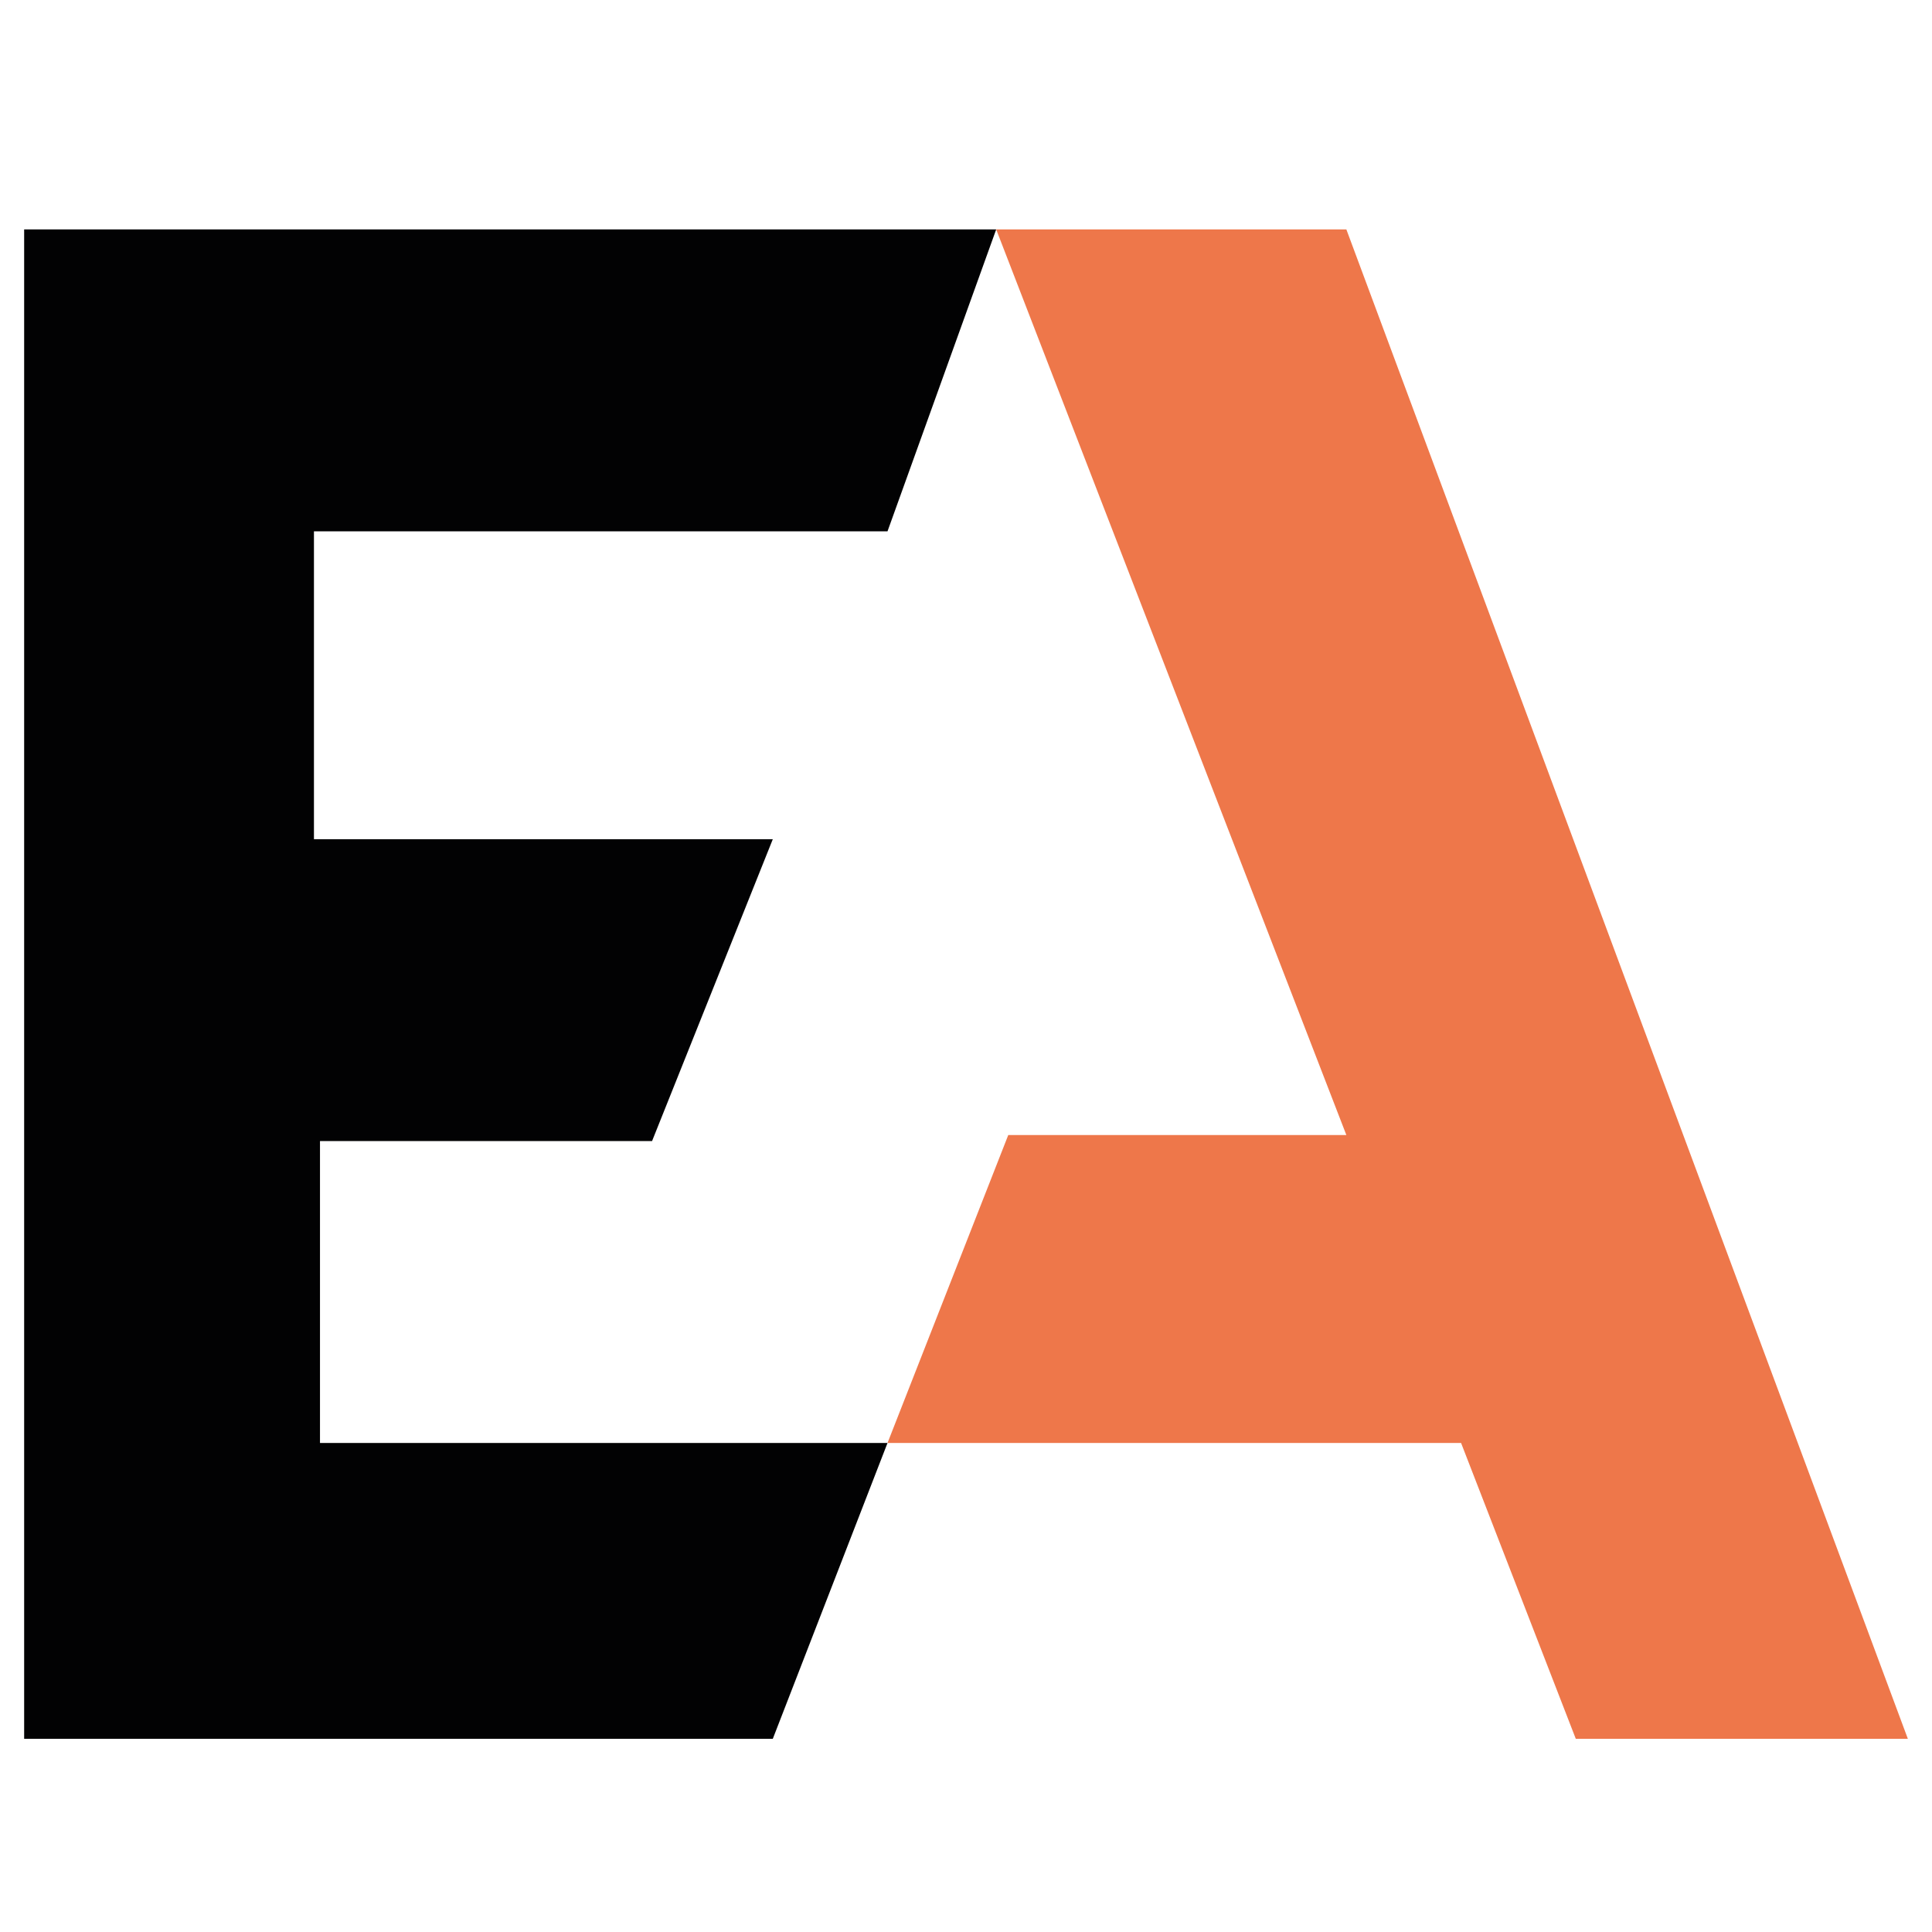
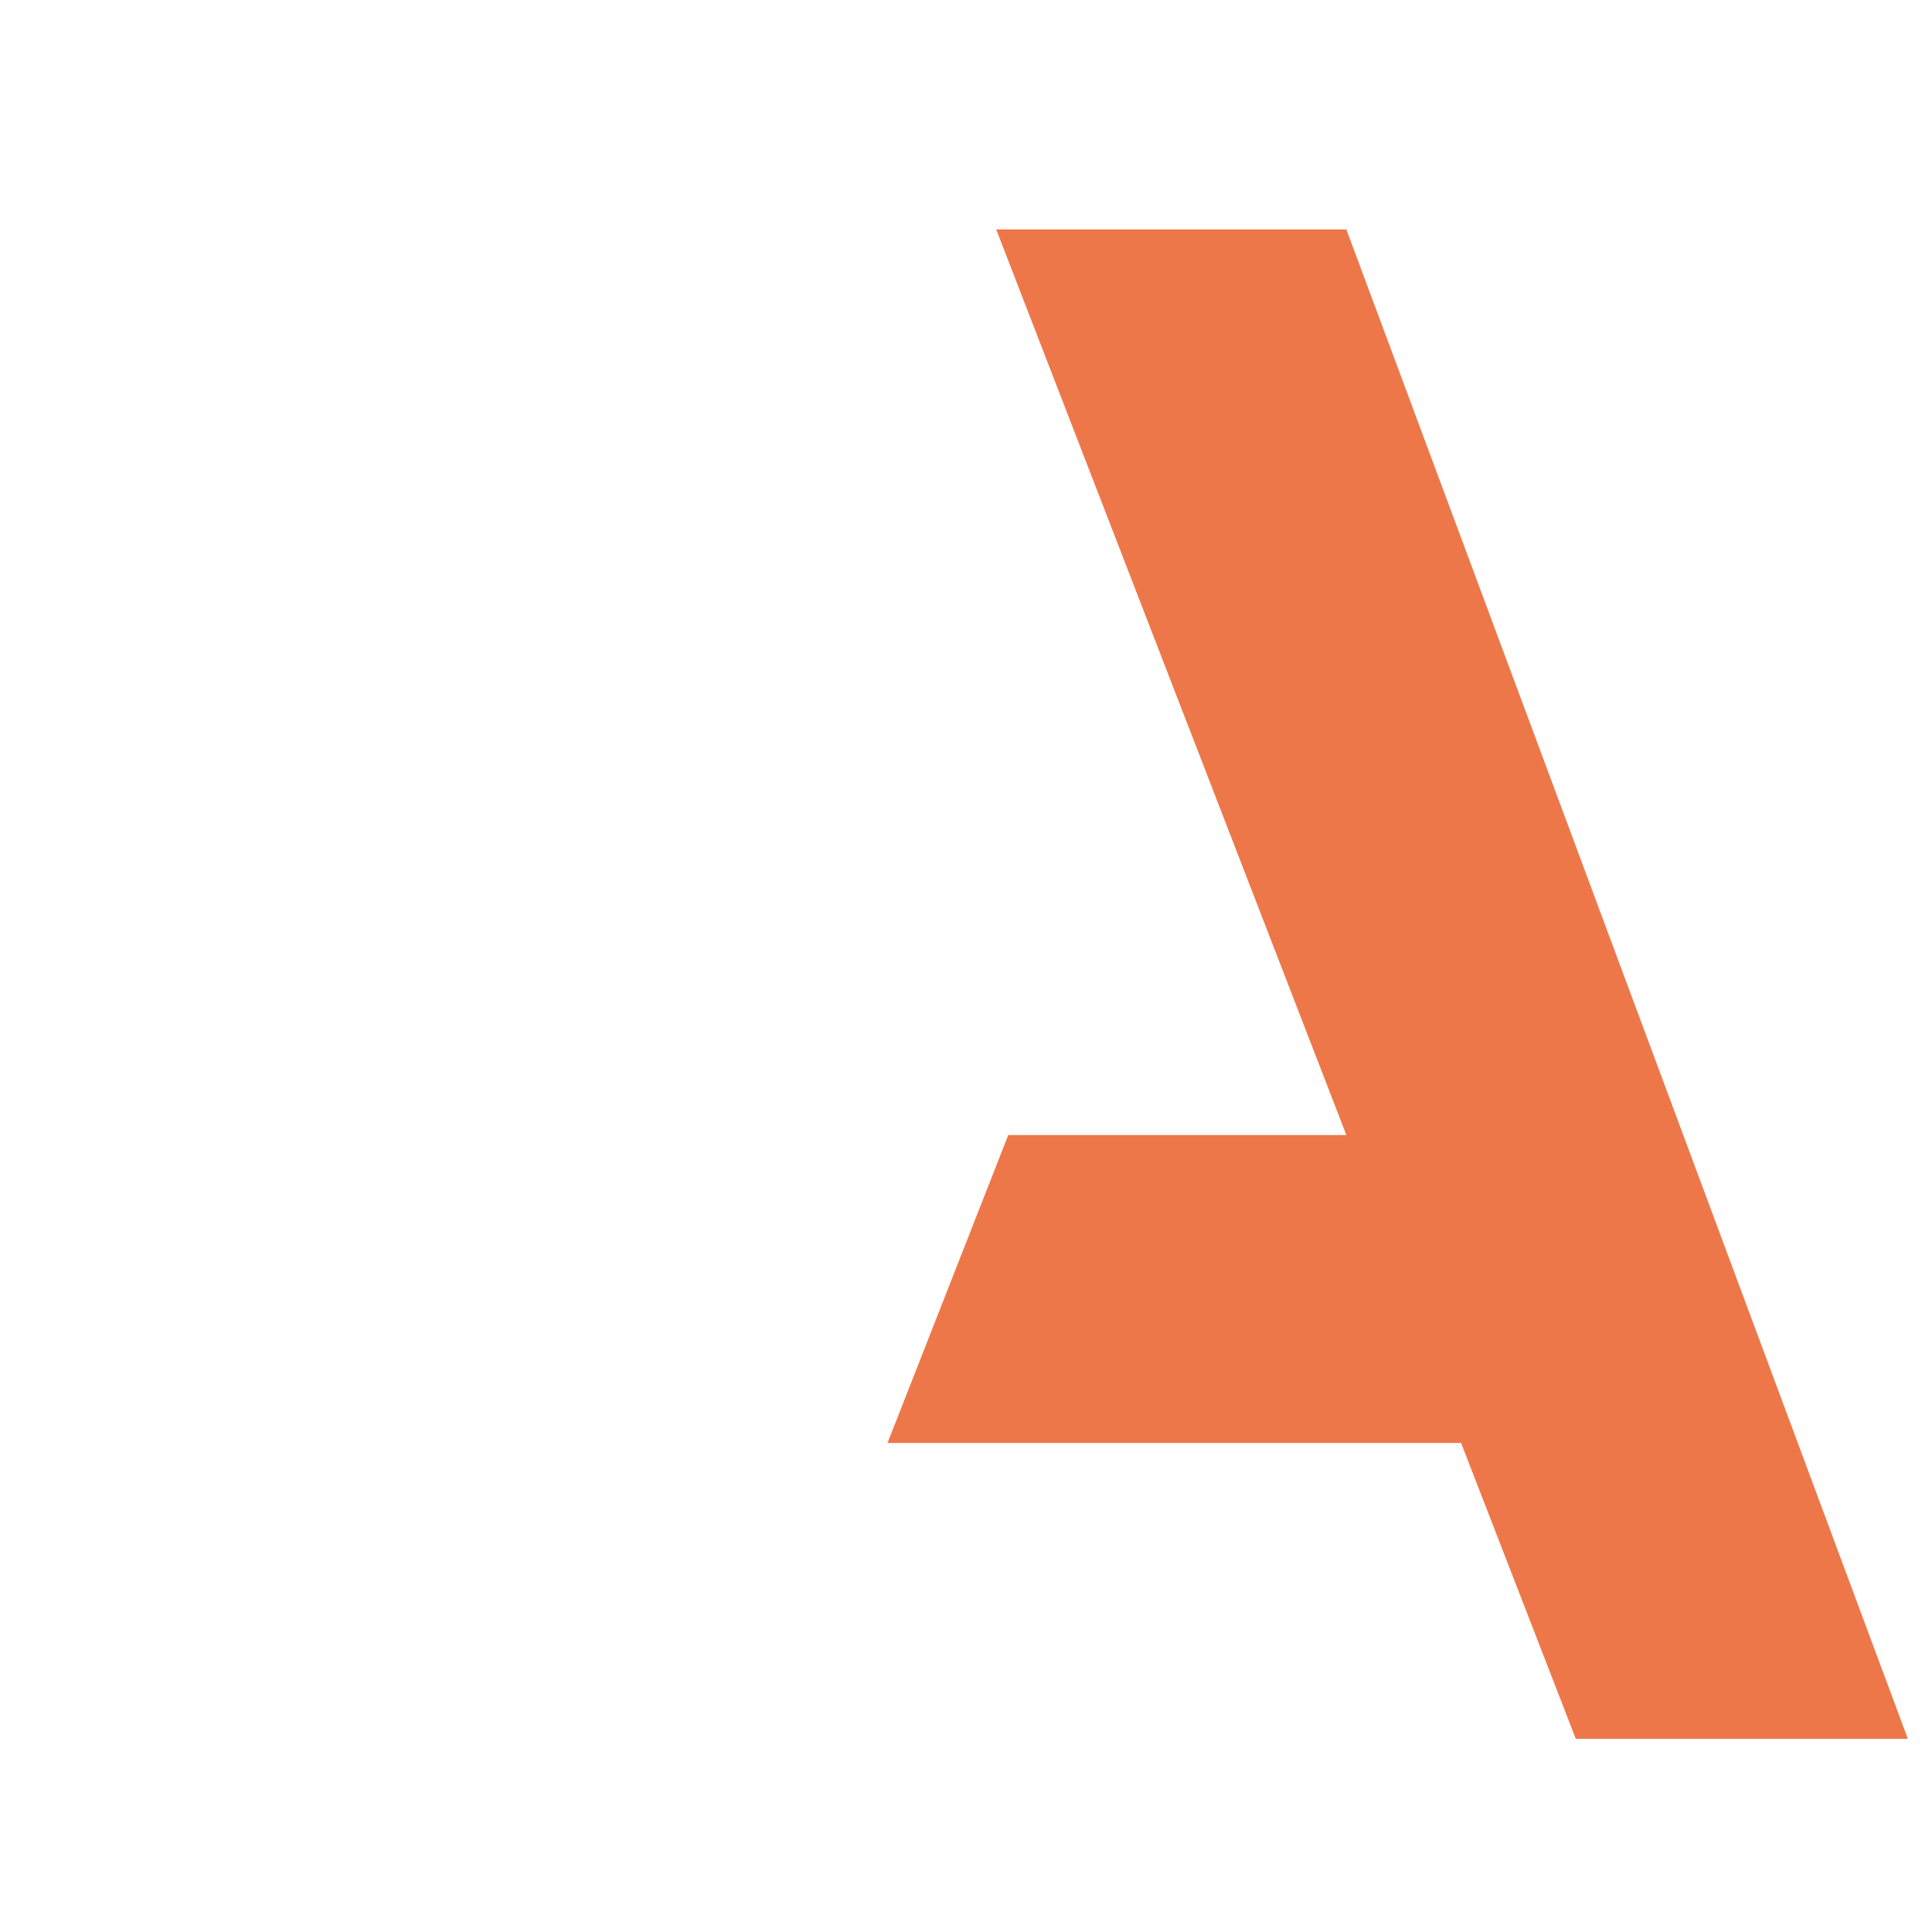
<svg xmlns="http://www.w3.org/2000/svg" version="1.1" id="Laag_1" x="0px" y="0px" viewBox="0 0 32 32" style="enable-background:new 0 0 32 32;" xml:space="preserve">
  <style type="text/css"> .st0{fill:#EE774A;} .st1{fill:#020203;} </style>
  <polygon class="st0" points="22.3,3.8 16.5,3.8 22.3,18.8 16.7,18.8 14.7,23.9 24.2,23.9 26.1,28.8 31.6,28.8 " />
-   <polygon class="st1" points="16.5,3.8 0.4,3.8 0.4,28.8 12.8,28.8 14.7,23.9 5.3,23.9 5.3,18.9 10.8,18.9 12.8,13.9 5.2,13.9 5.2,8.8 14.7,8.8 " />
</svg>